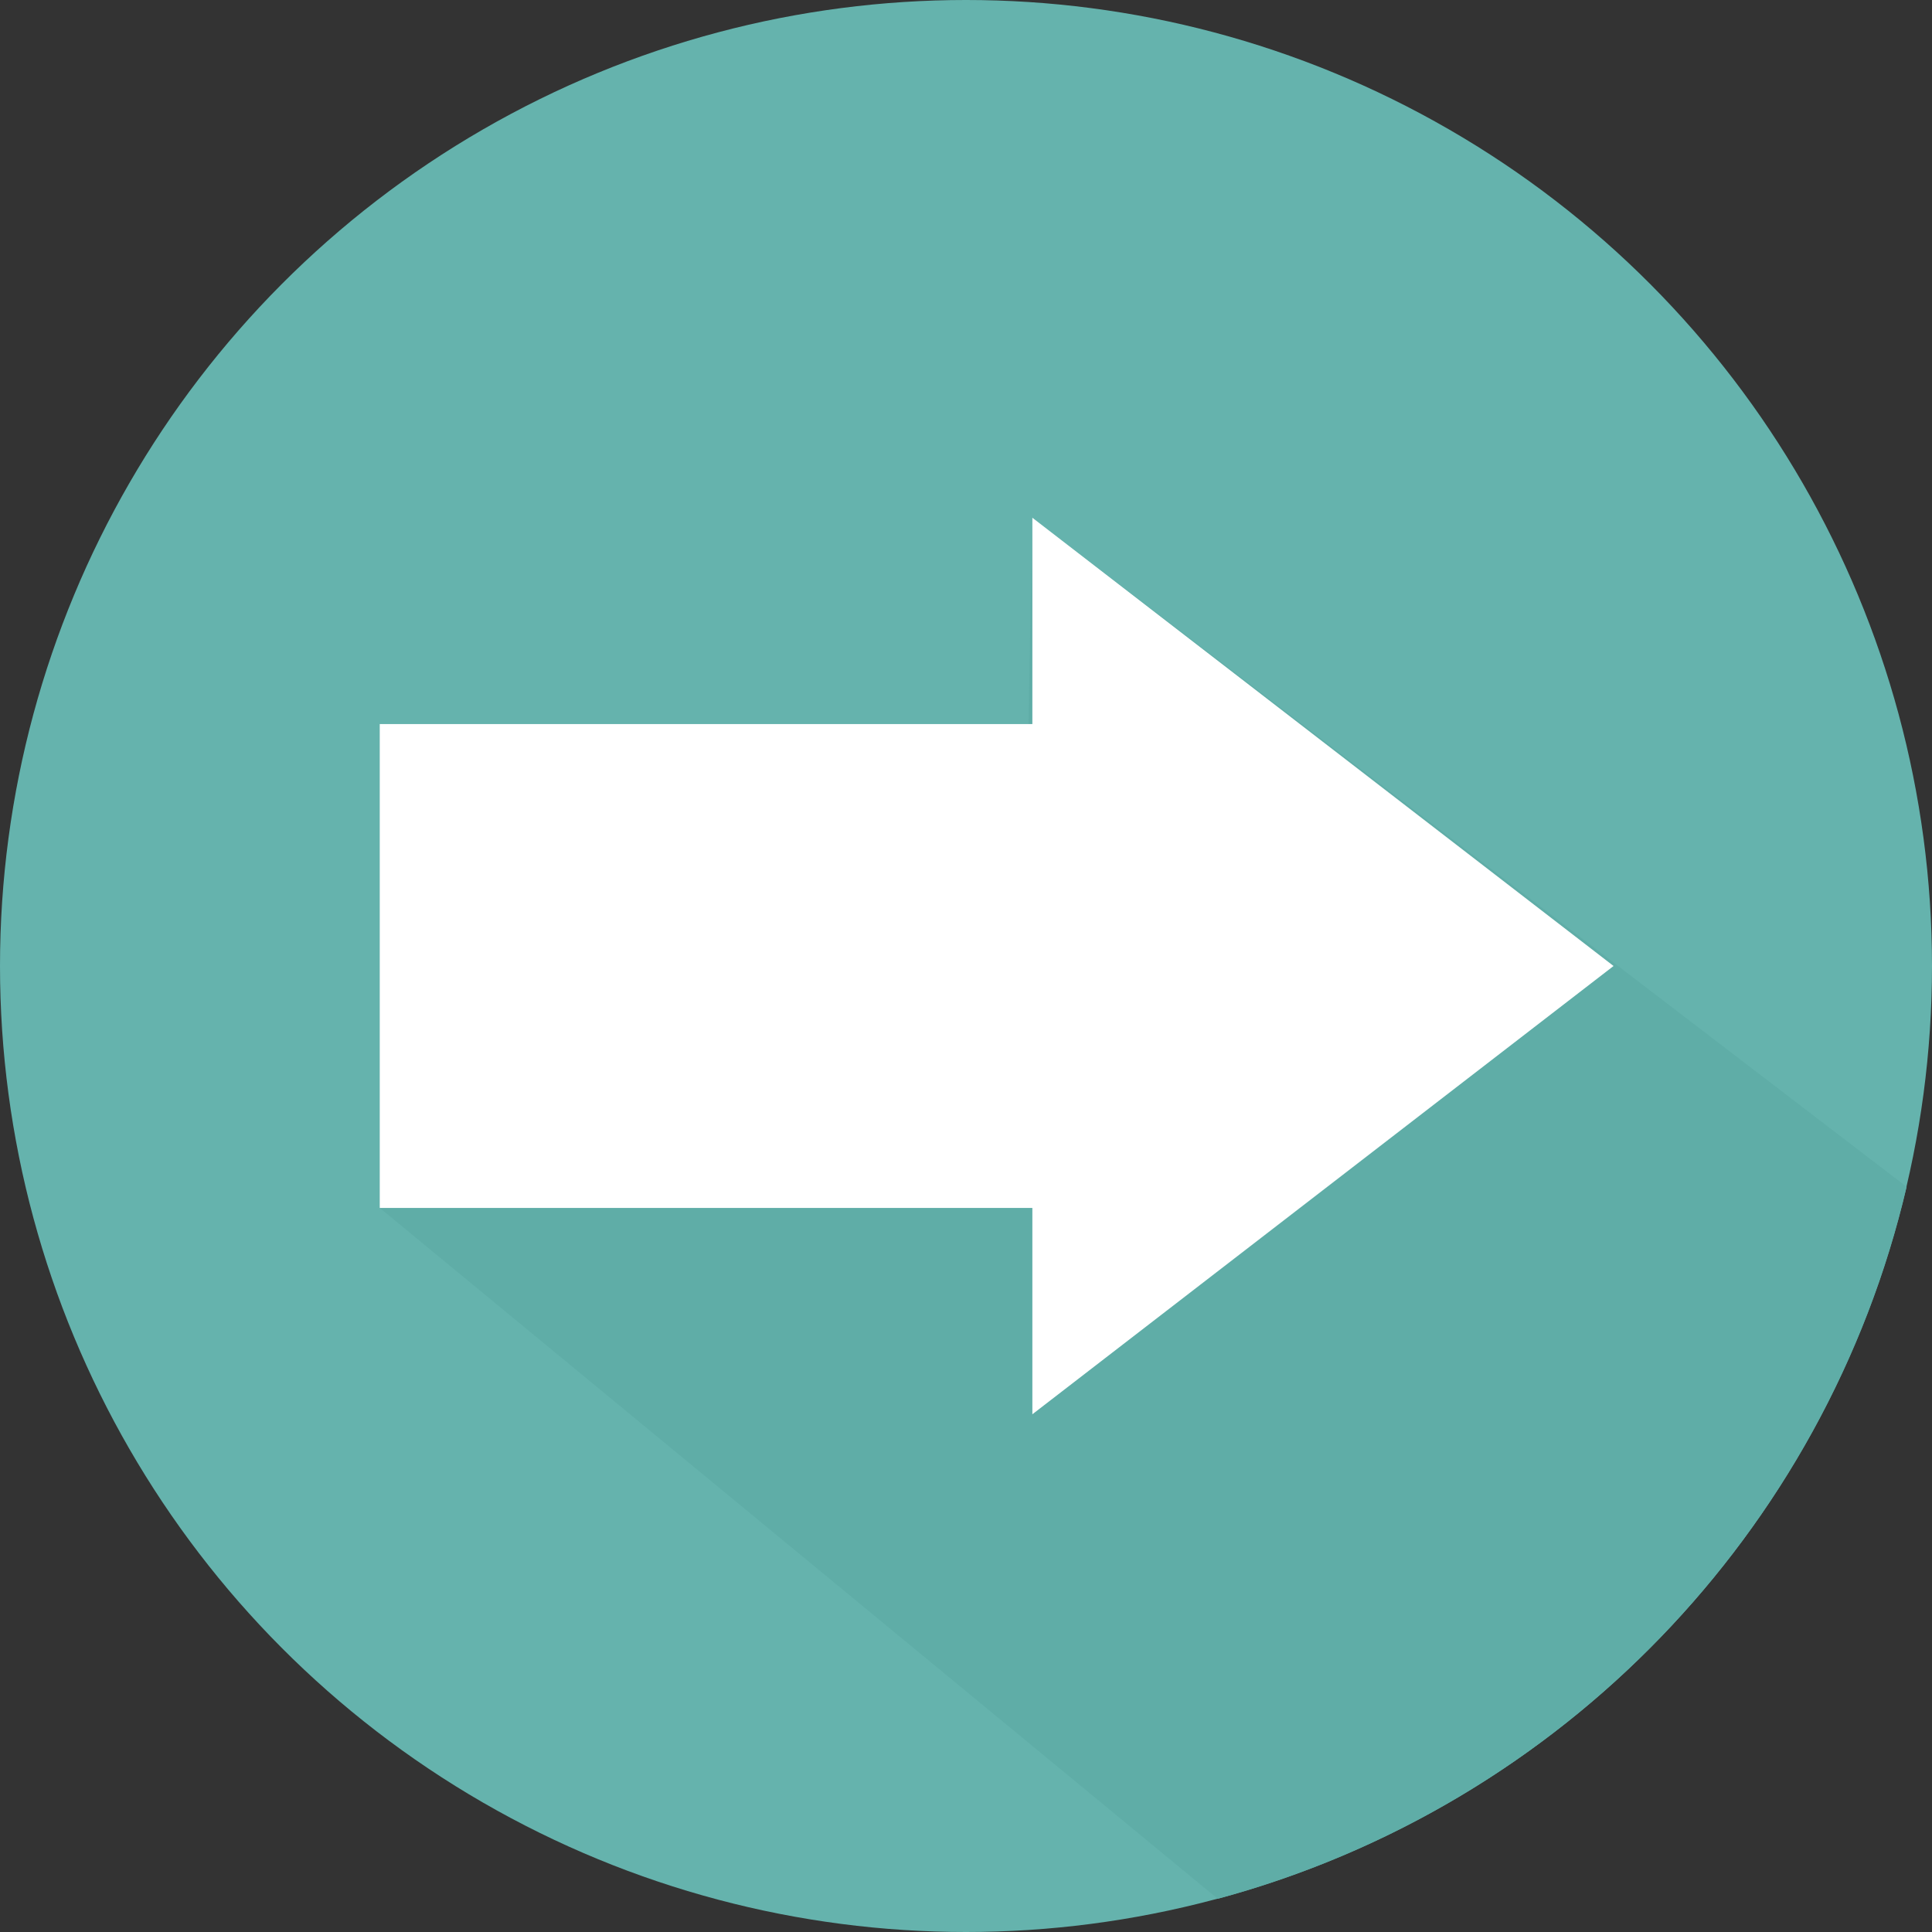
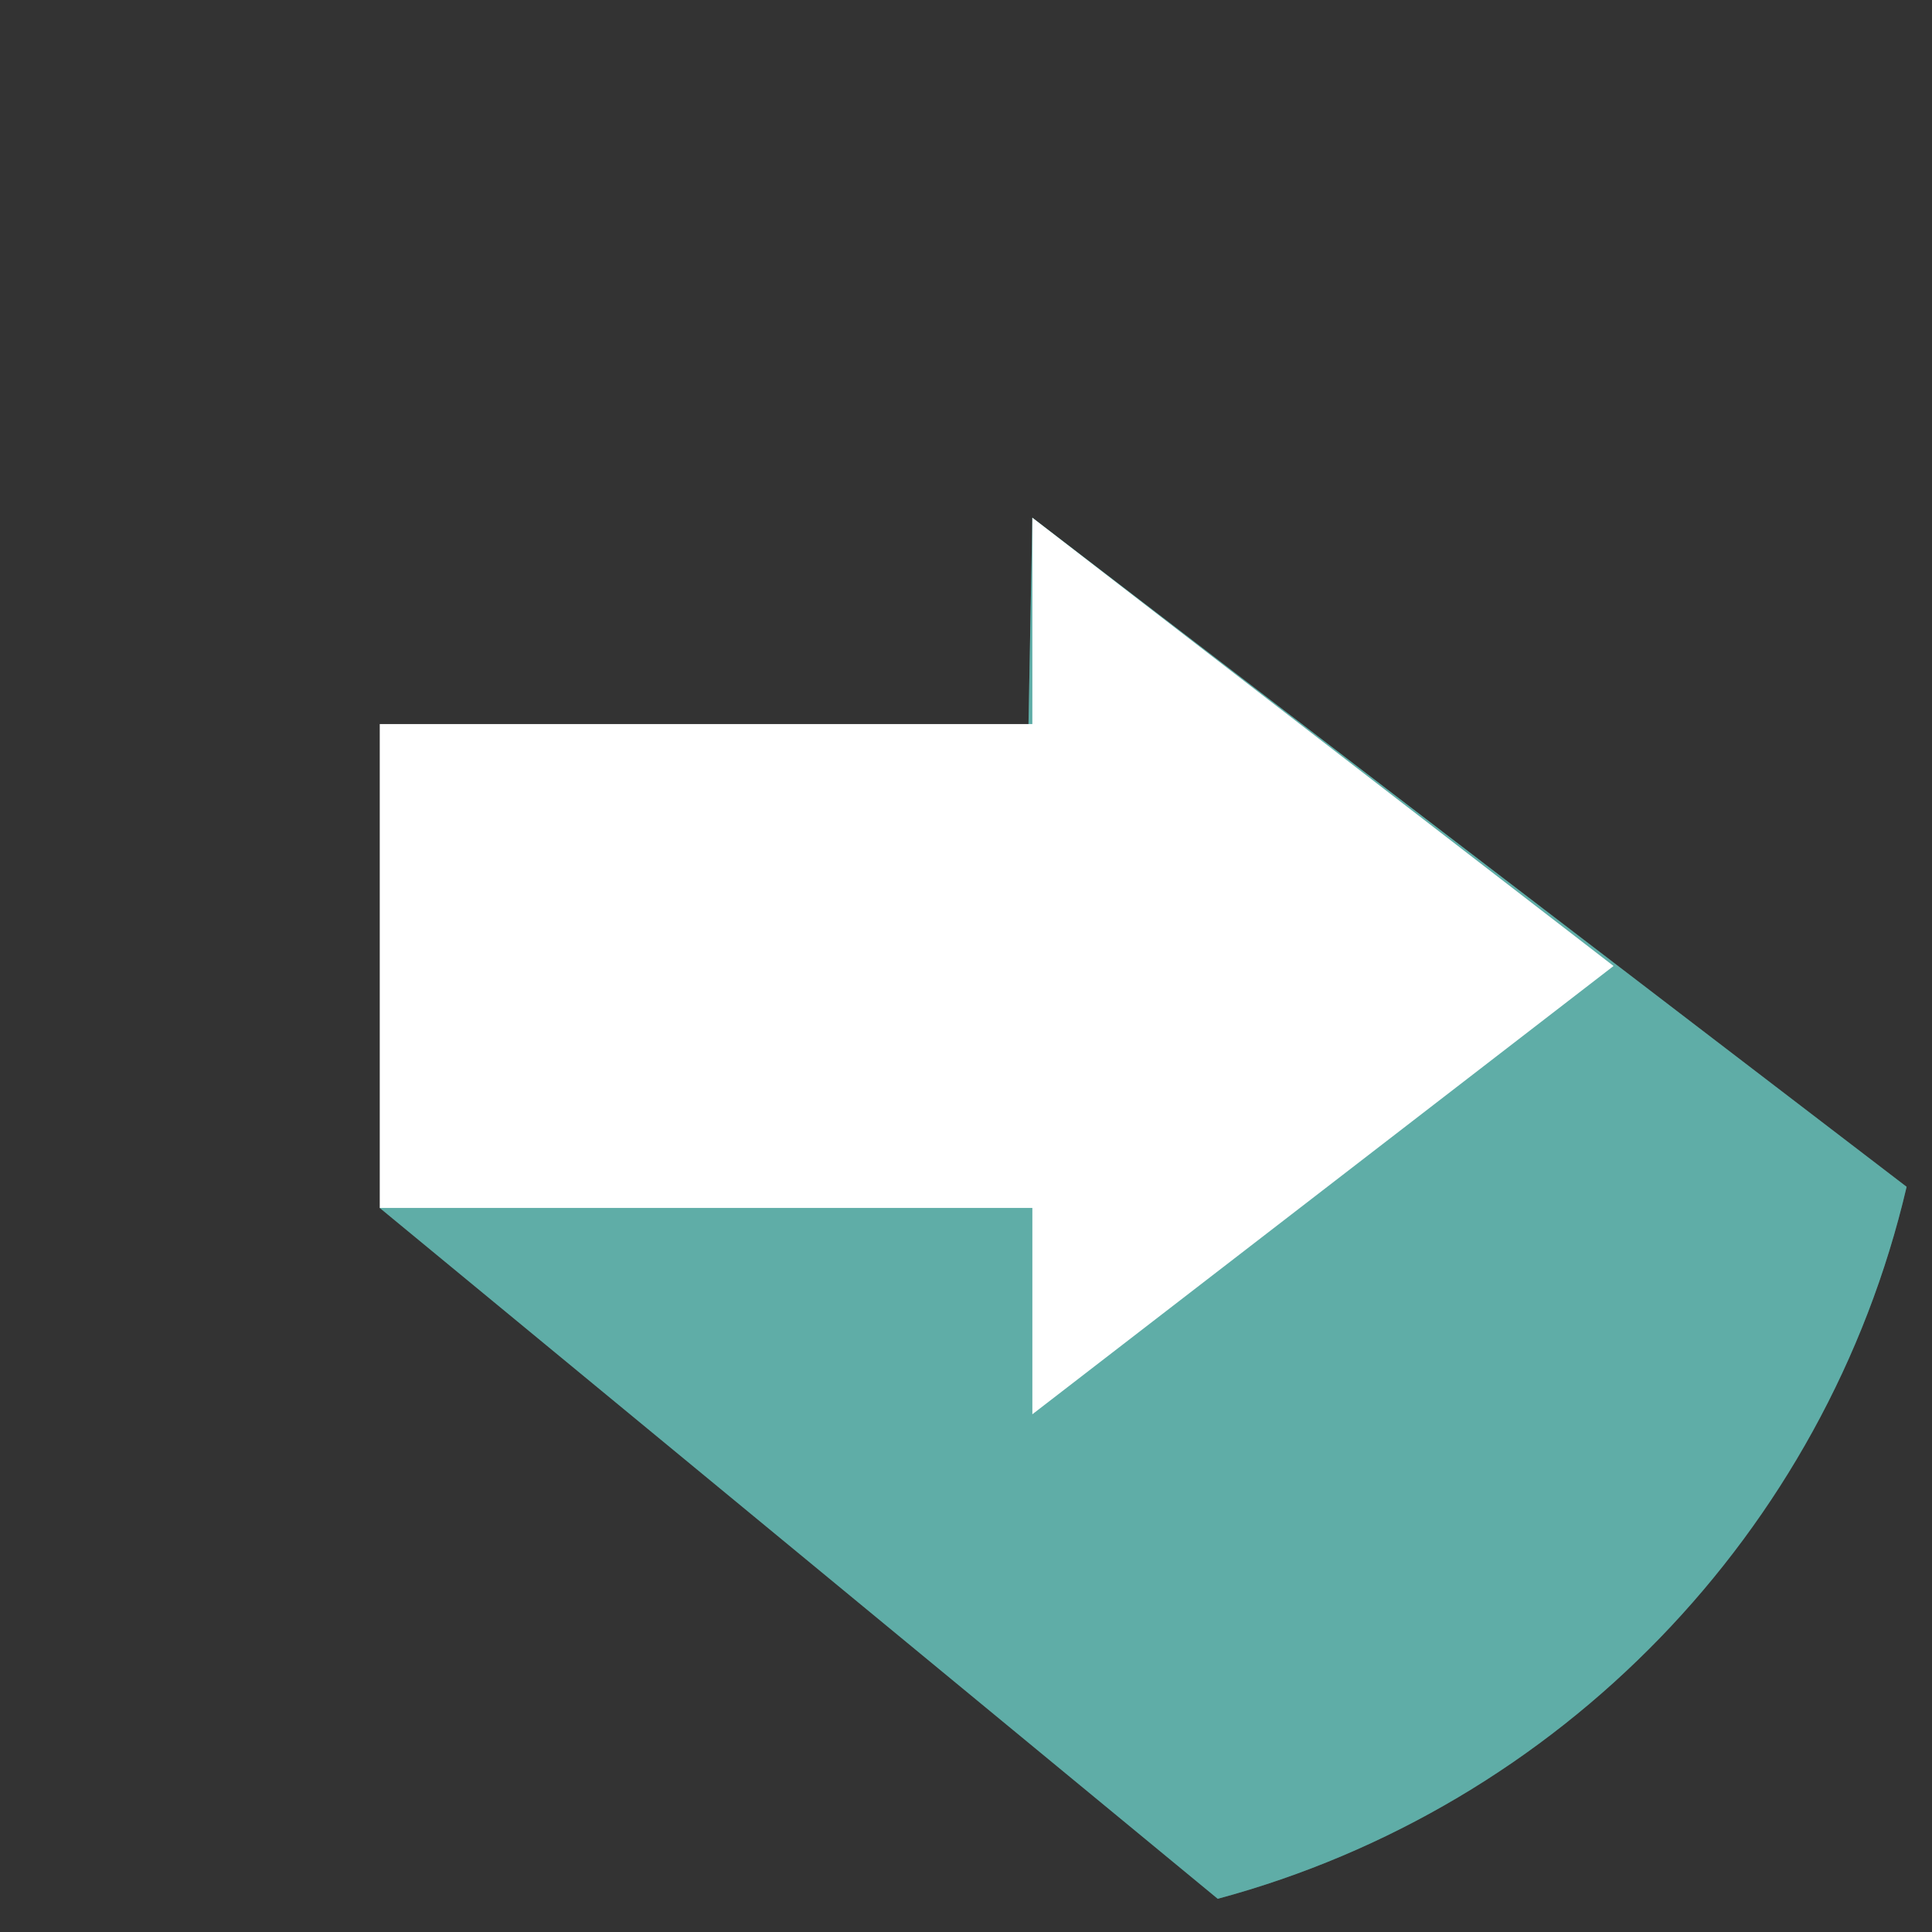
<svg xmlns="http://www.w3.org/2000/svg" height="800px" width="800px" version="1.1" id="Capa_1" viewBox="0 0 487.622 487.622" xml:space="preserve">
  <rect x="0" y="0" width="487.622" height="487.622" fill="#333333" stroke="none" />
  <g>
    <g>
-       <circle style="fill:#65B3AD;" cx="243.811" cy="243.811" r="243.811" />
      <path style="fill:#65B3AD;" d="M481.215,299.541L260.559,130.669l-1.252,66.722L95.846,304.873L307.35,479.238    C393.514,456.04,460.805,386.815,481.215,299.541z" />
      <path style="opacity:0.37;fill:#56A49E;enable-background:new    ;" d="M481.215,299.541L260.559,130.669l-1.252,66.722    L95.846,304.873L307.35,479.238C393.514,456.04,460.805,386.815,481.215,299.541z" />
      <polygon style="fill:#FFFFFF;" points="407.25,243.811 260.559,130.669 260.559,182.749 95.846,182.749 95.846,304.873     260.559,304.873 260.559,356.953   " />
    </g>
  </g>
</svg>